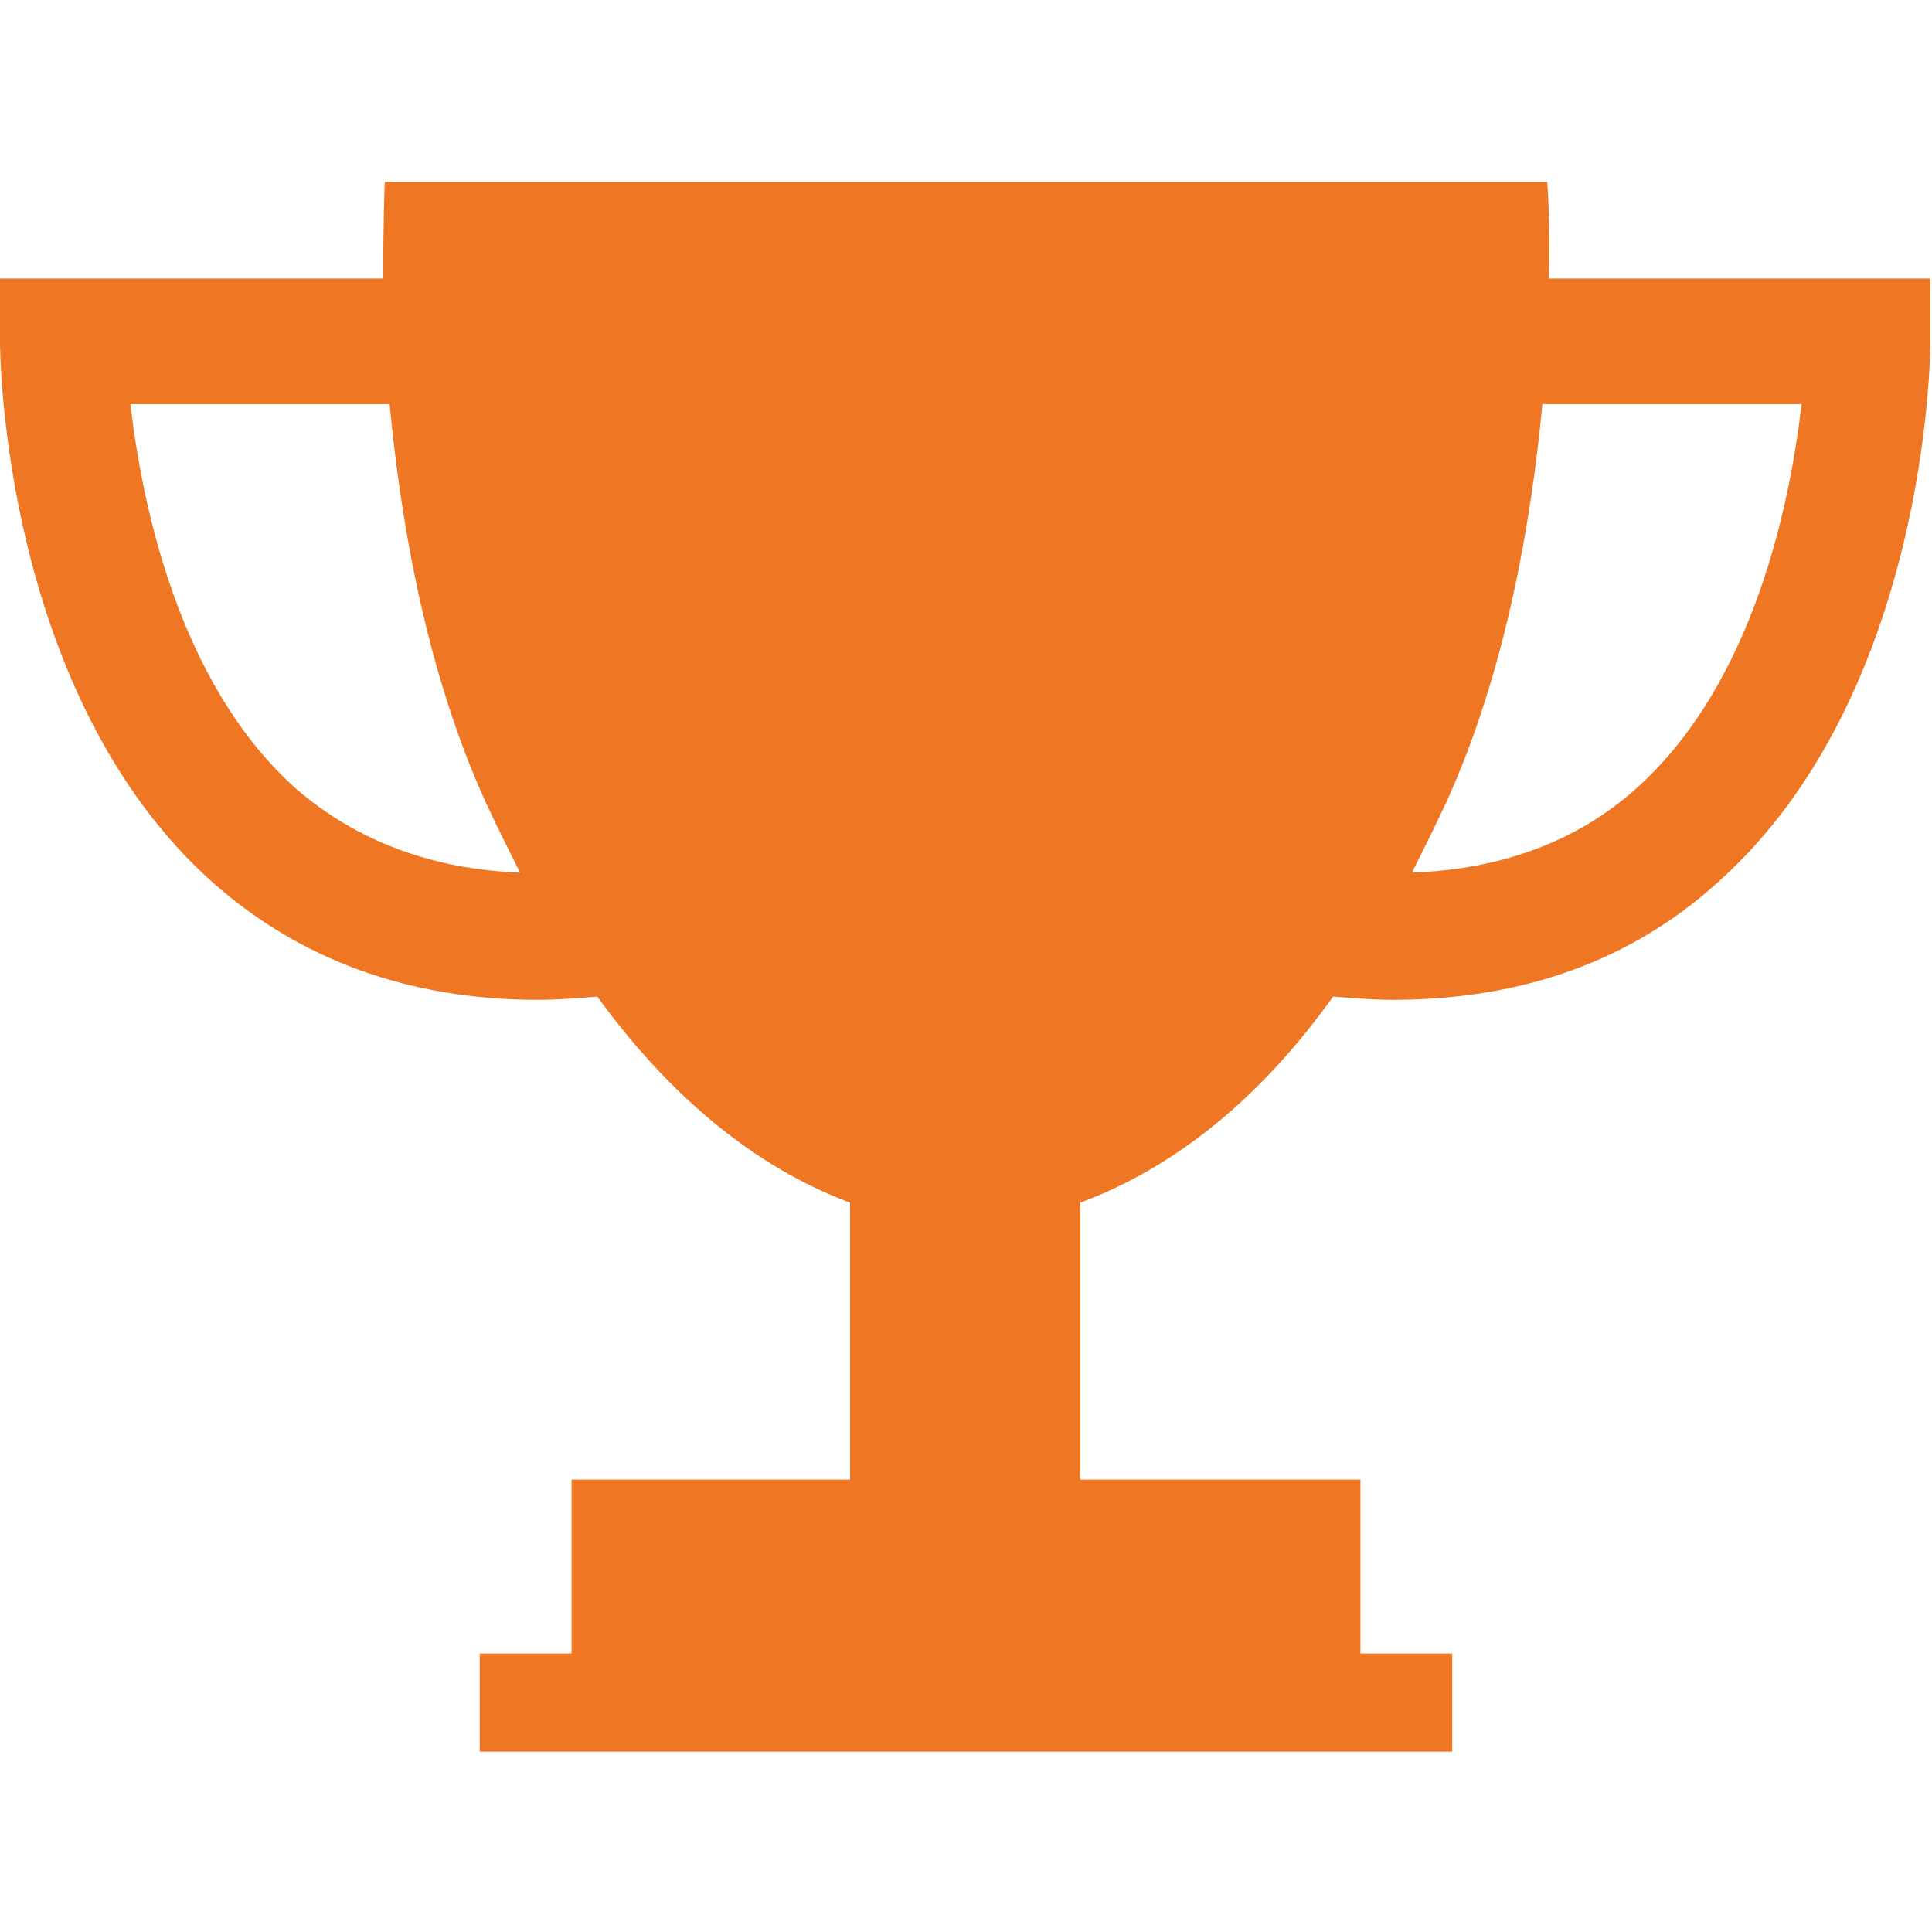
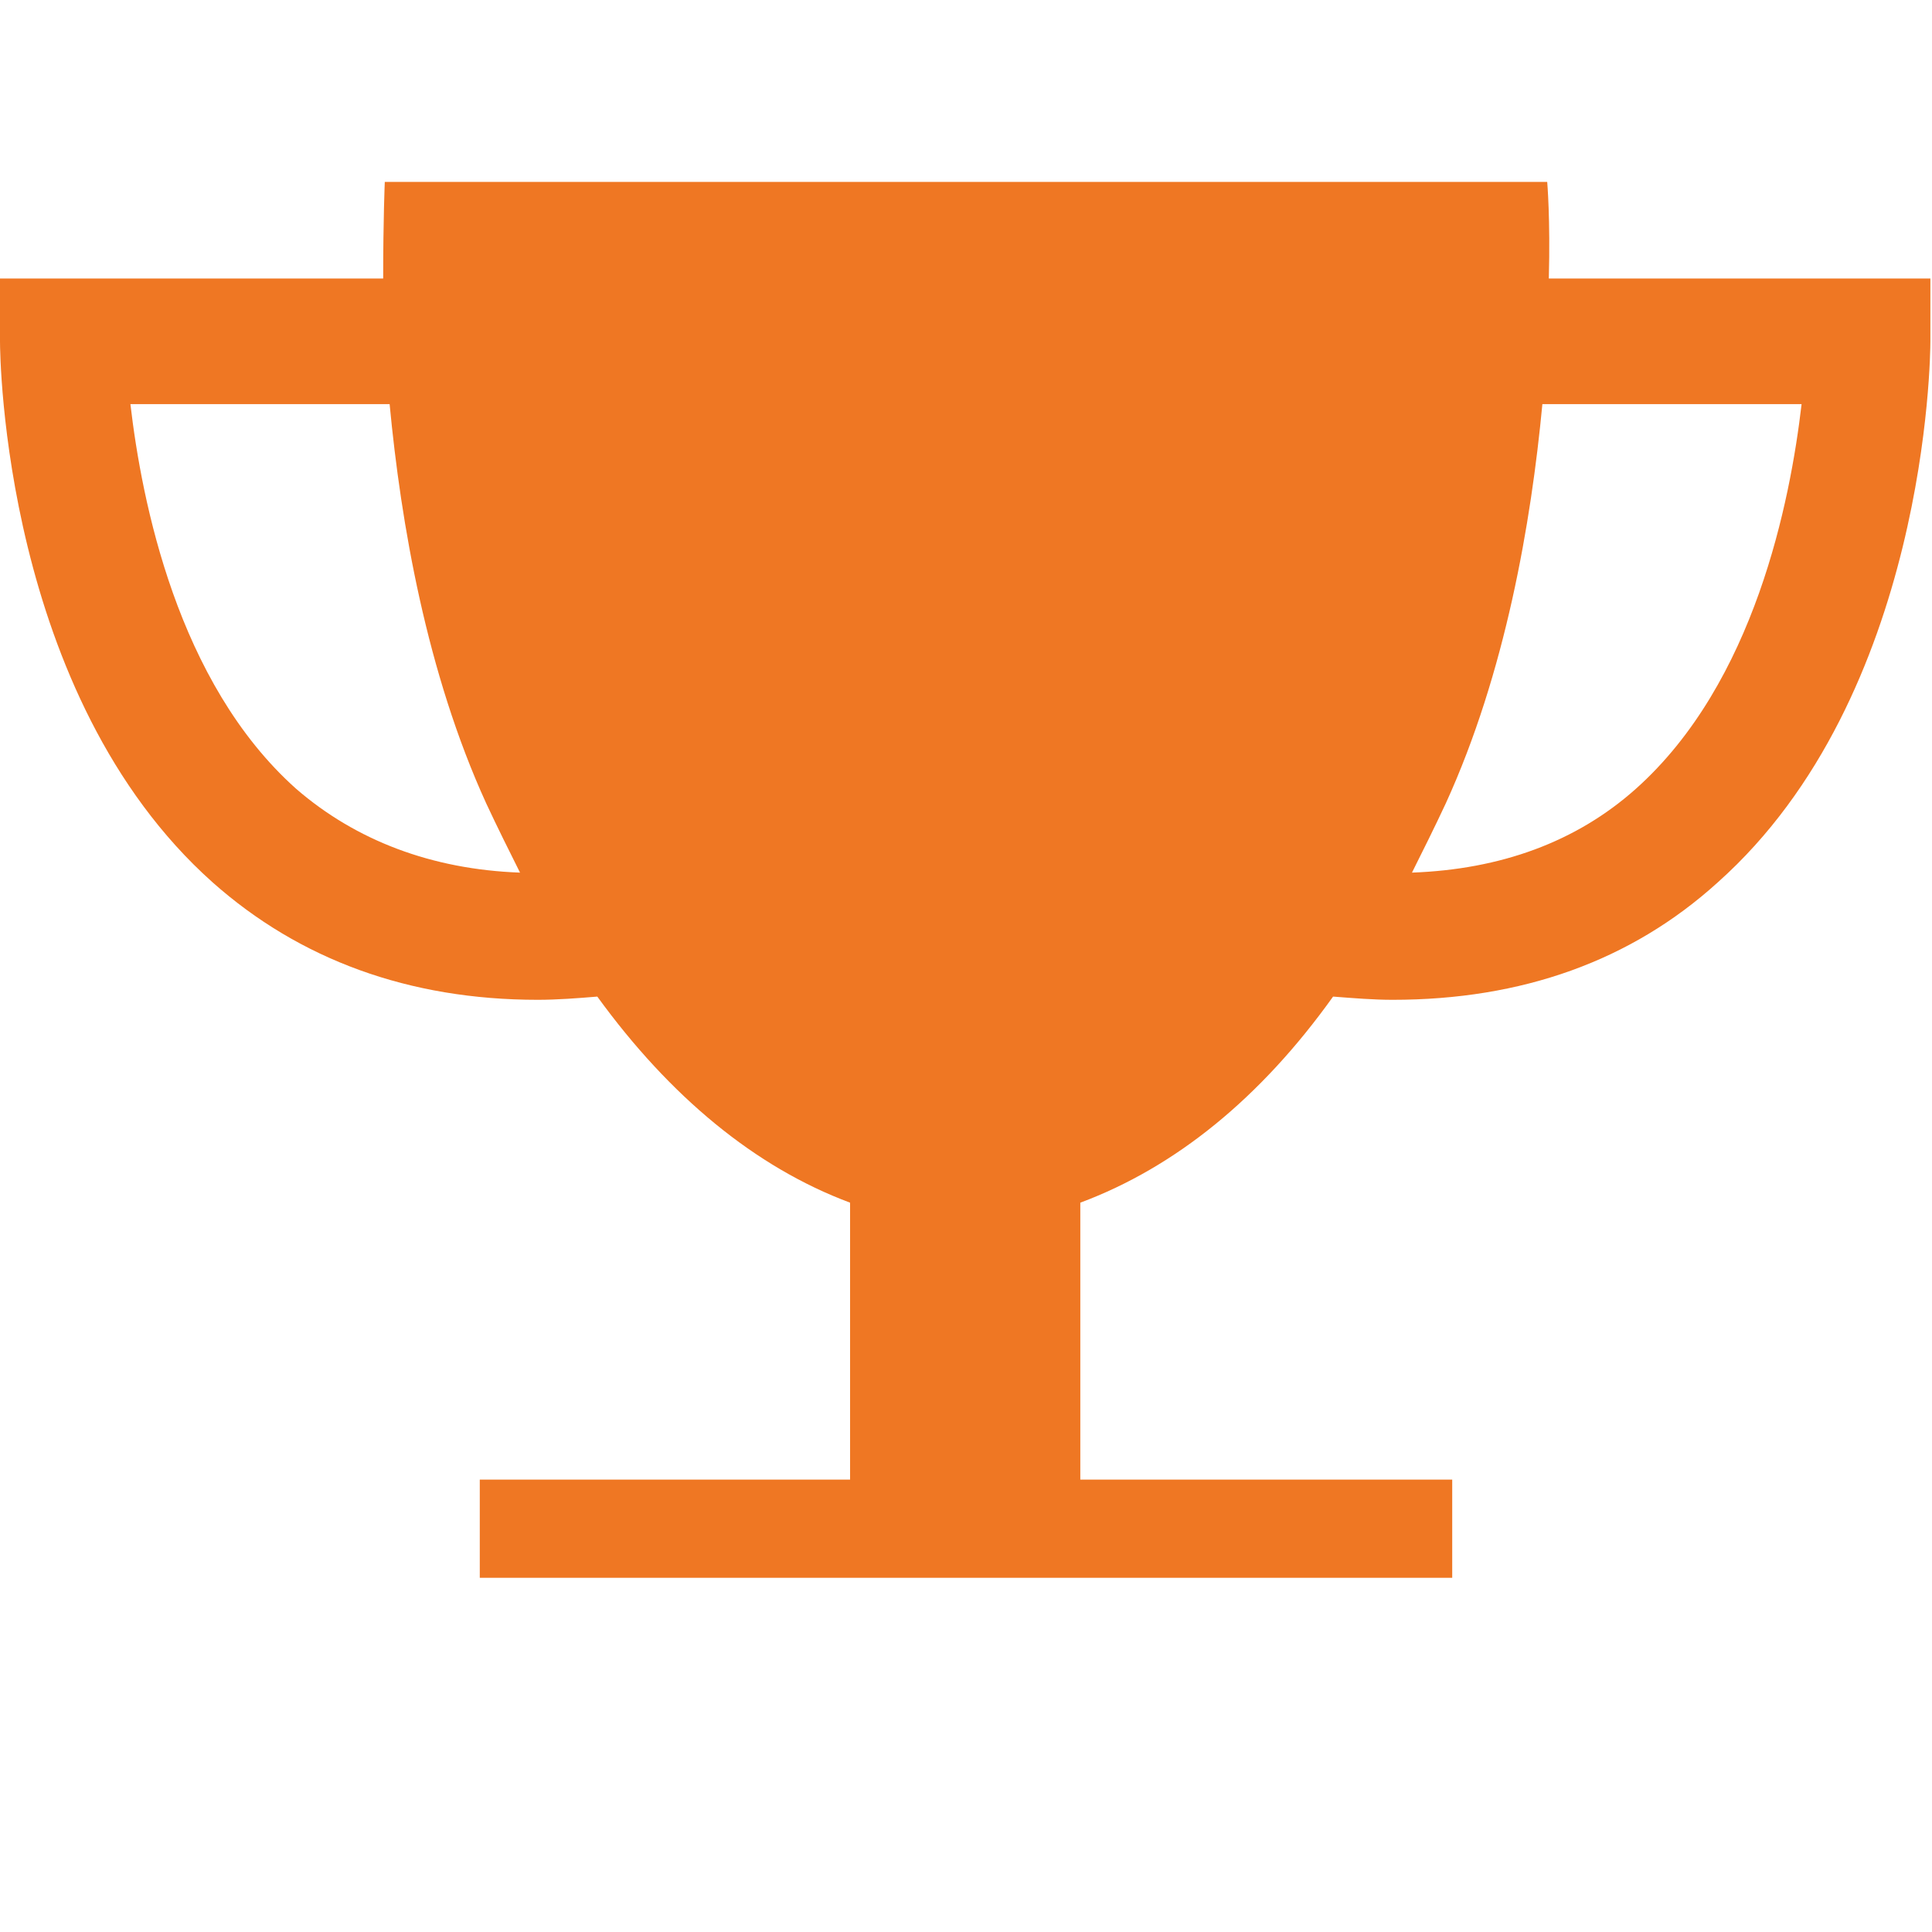
<svg xmlns="http://www.w3.org/2000/svg" version="1.1" id="_x37_5_x5F_ico_x5F_desc" x="0px" y="0px" viewBox="0 0 120 120" style="enable-background:new 0 0 120 120;" xml:space="preserve">
  <style type="text/css">
	.st0{fill:#EF7723;}
</style>
  <g>
-     <path class="st0" d="M96.2,17.3c0.1-3.7-0.1-6-0.1-6l-35.9,0l0,0H60h-0.2l0,0l-35.9,0c0,0-0.1,2.3-0.1,6H0v3.9   c0,0.9,0.2,22,13.2,33.6c5.4,4.8,12.2,7.3,20.2,7.3c1.2,0,2.5-0.1,3.7-0.2c4.5,6.2,9.8,10.6,15.7,12.8v17.2H35.5v10.8h-5.7v6.1h30   h0.4h30v-6.1h-5.7V91.9H67.1V74.7c5.9-2.2,11.2-6.5,15.7-12.8c1.3,0.1,2.5,0.2,3.7,0.2c8,0,14.8-2.4,20.2-7.3   c13-11.6,13.2-32.7,13.2-33.6v-3.9H96.2z M18.4,49C11,42.4,8.8,31.1,8.1,25.1h16.1c0.7,7.4,2.3,16.7,6,24.8   c0.7,1.5,1.4,2.9,2.1,4.3C26.8,54,22.1,52.2,18.4,49z M101.6,49c-3.7,3.3-8.4,5-13.9,5.2c0.7-1.4,1.4-2.8,2.1-4.3   c3.7-8.1,5.3-17.4,6-24.8h16.1C111.2,31.1,109,42.4,101.6,49z" />
+     <path class="st0" d="M96.2,17.3c0.1-3.7-0.1-6-0.1-6l-35.9,0l0,0H60h-0.2l0,0l-35.9,0c0,0-0.1,2.3-0.1,6H0v3.9   c0,0.9,0.2,22,13.2,33.6c5.4,4.8,12.2,7.3,20.2,7.3c1.2,0,2.5-0.1,3.7-0.2c4.5,6.2,9.8,10.6,15.7,12.8v17.2H35.5h-5.7v6.1h30   h0.4h30v-6.1h-5.7V91.9H67.1V74.7c5.9-2.2,11.2-6.5,15.7-12.8c1.3,0.1,2.5,0.2,3.7,0.2c8,0,14.8-2.4,20.2-7.3   c13-11.6,13.2-32.7,13.2-33.6v-3.9H96.2z M18.4,49C11,42.4,8.8,31.1,8.1,25.1h16.1c0.7,7.4,2.3,16.7,6,24.8   c0.7,1.5,1.4,2.9,2.1,4.3C26.8,54,22.1,52.2,18.4,49z M101.6,49c-3.7,3.3-8.4,5-13.9,5.2c0.7-1.4,1.4-2.8,2.1-4.3   c3.7-8.1,5.3-17.4,6-24.8h16.1C111.2,31.1,109,42.4,101.6,49z" />
  </g>
</svg>